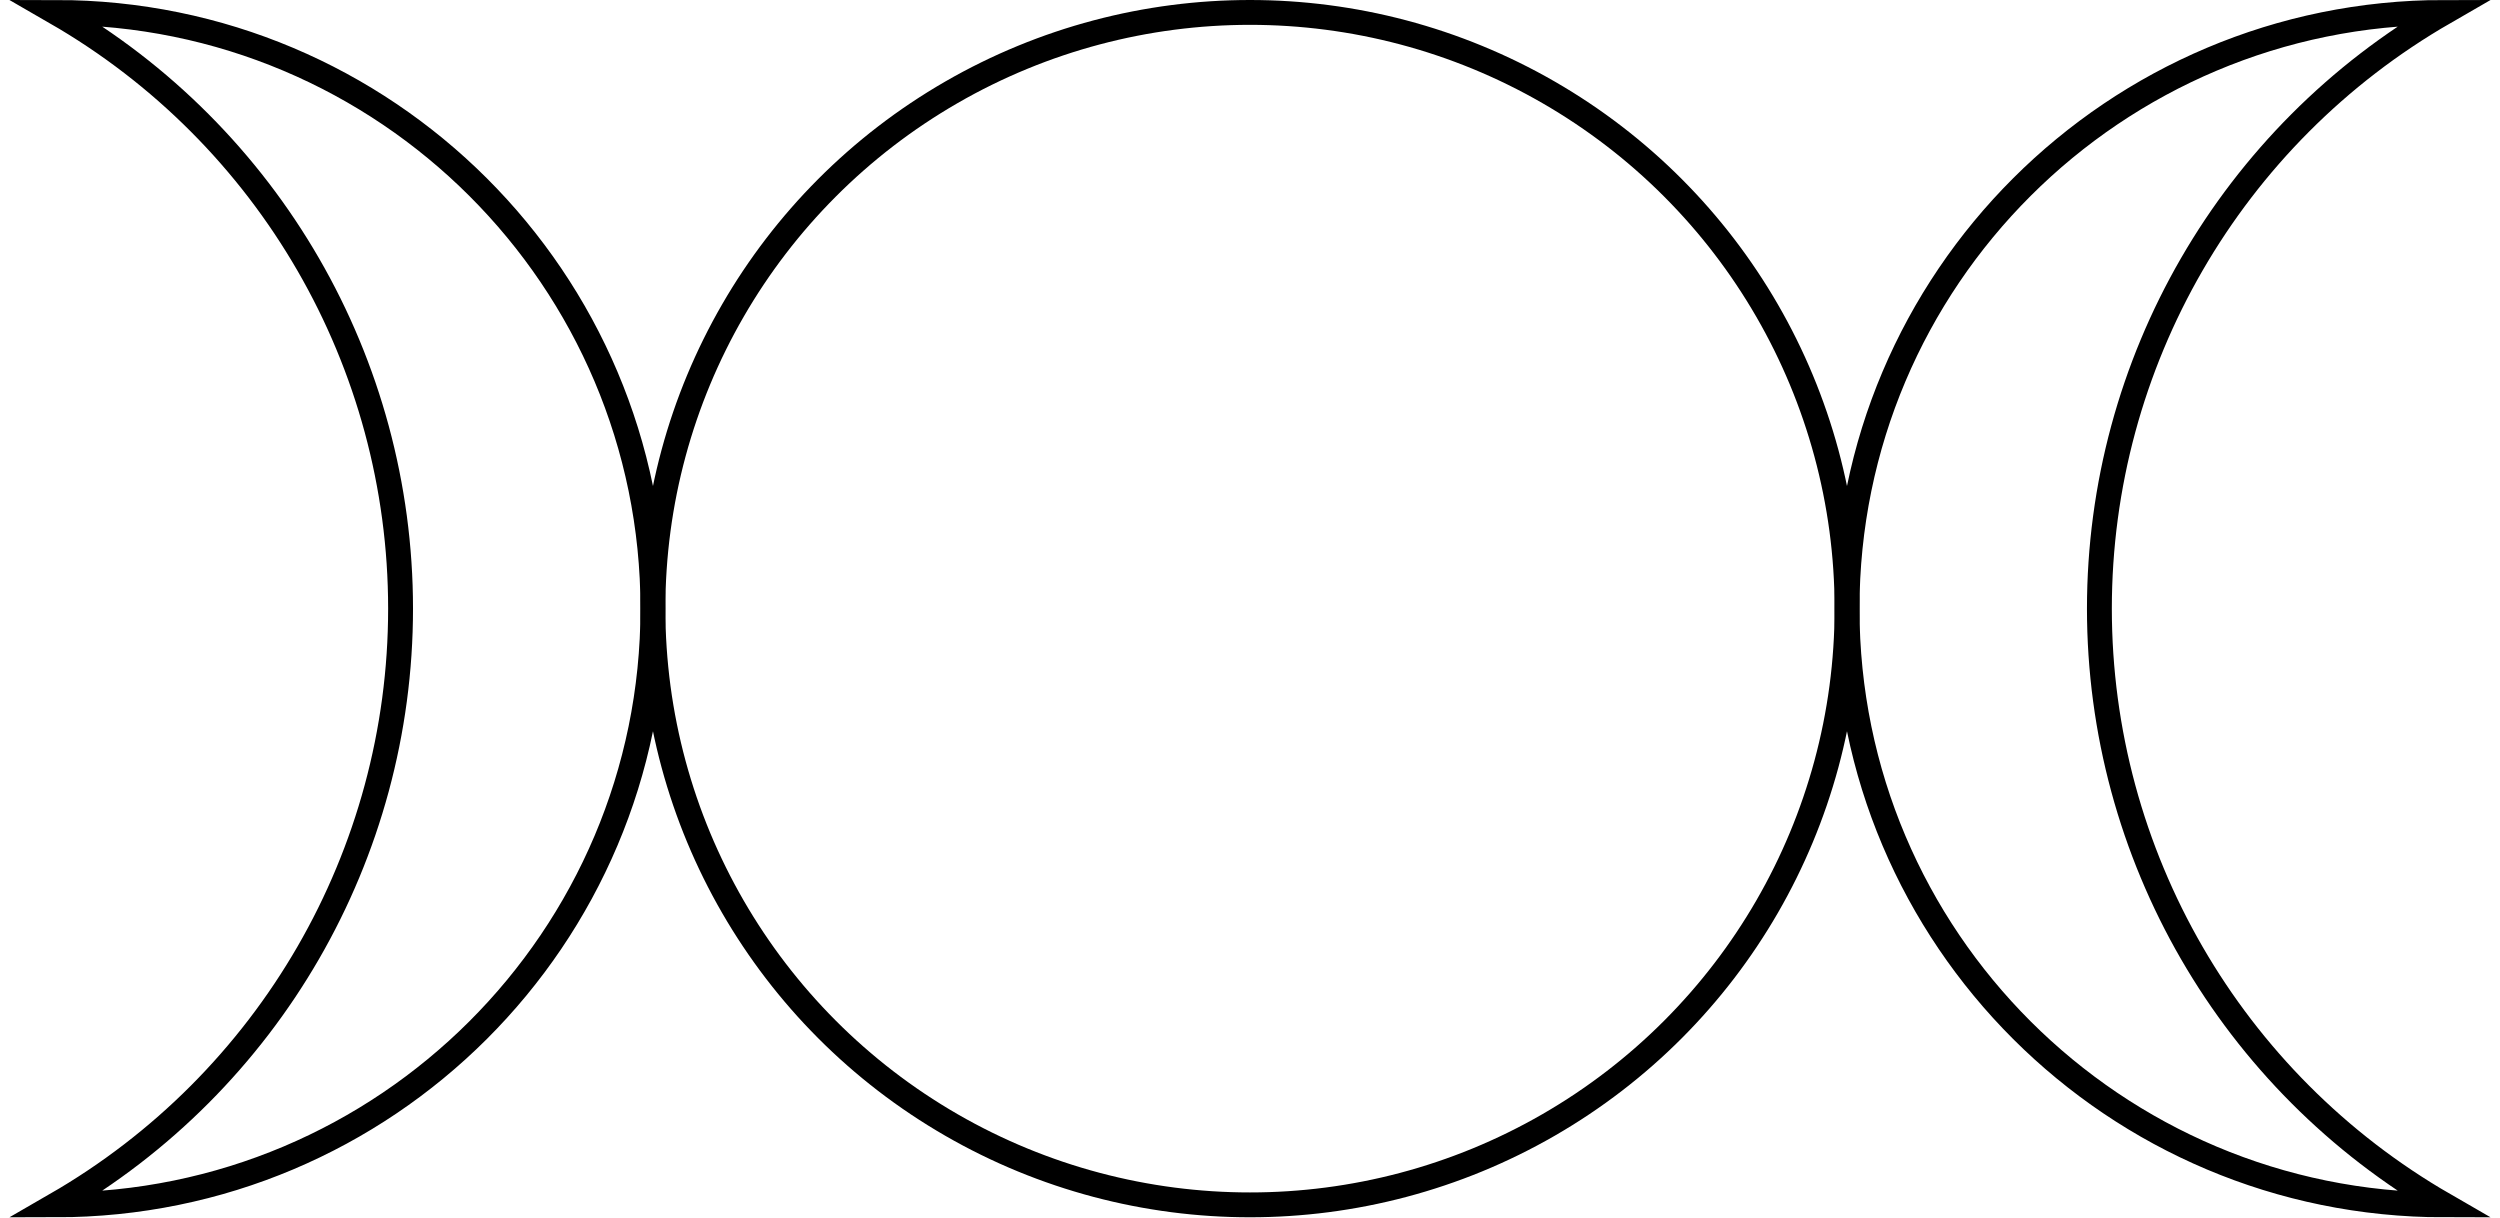
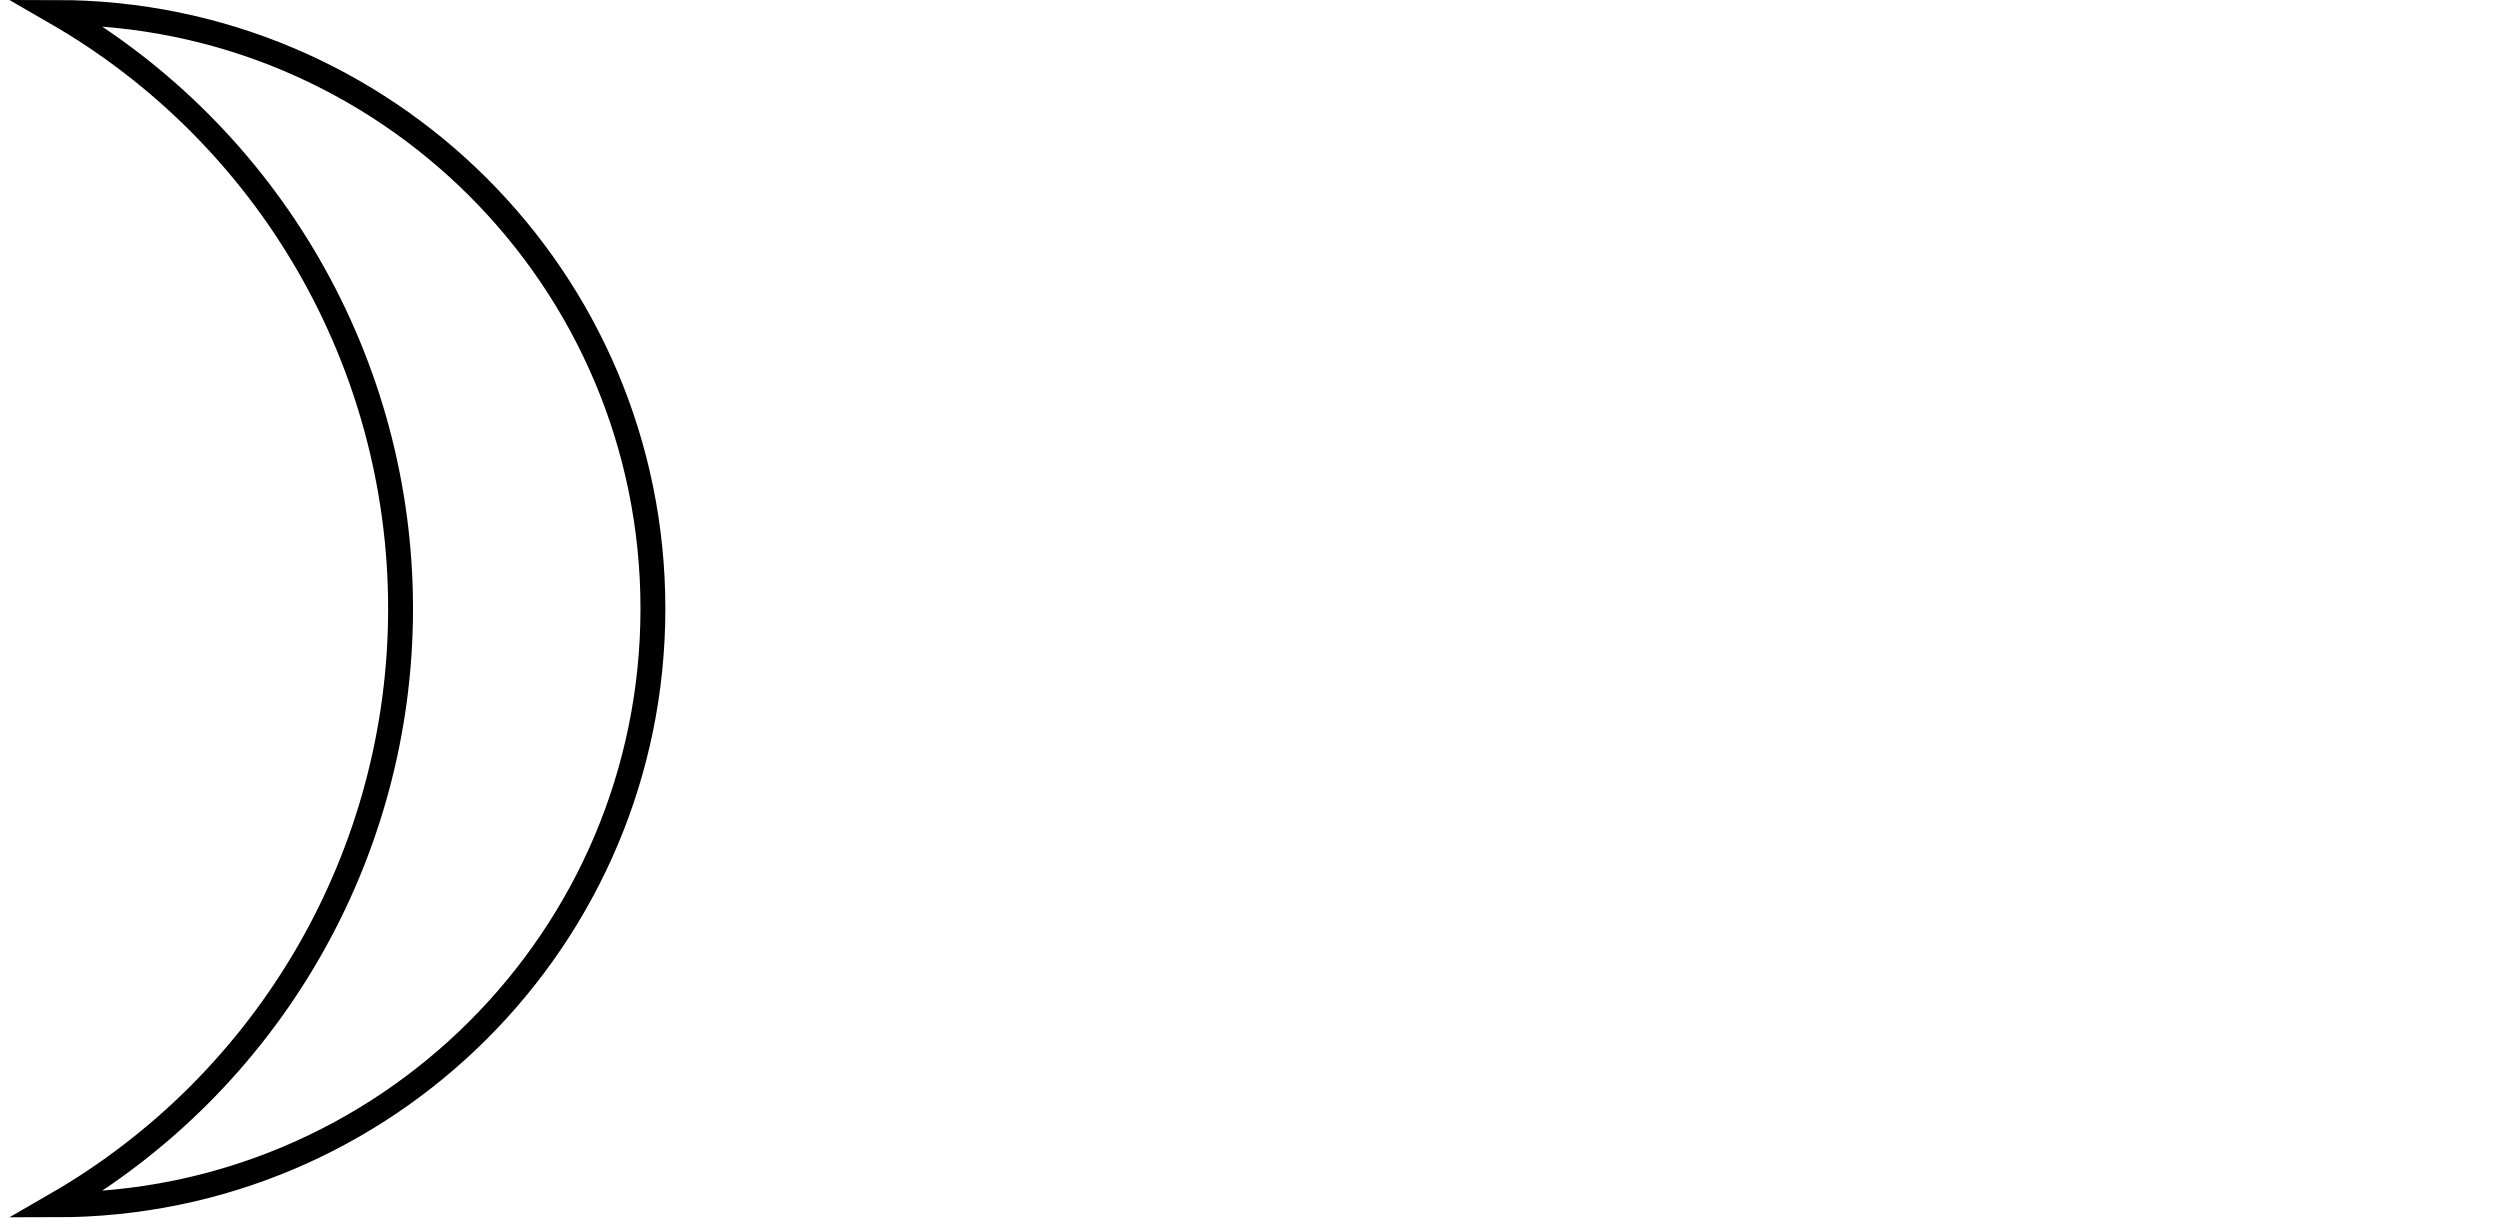
<svg xmlns="http://www.w3.org/2000/svg" xmlns:ns1="http://sodipodi.sourceforge.net/DTD/sodipodi-0.dtd" xmlns:ns2="http://www.inkscape.org/namespaces/inkscape" viewBox="0 0 601 624" width="100%" id="svg2" ns1:version="0.32" ns2:version="0.46" height="292.697" ns1:docname="triple_goddess_symbol__filled.svg" ns1:docbase="/Users/johnolsen/Desktop/openclipart-0.20-pre/recovered-zerobyte-files/signs_and_symbols" ns2:output_extension="org.inkscape.output.svg.inkscape" version="1.0">
  <defs id="defs29">
    <ns2:perspective ns1:type="inkscape:persp3d" ns2:vp_x="0 : 300.5 : 1" ns2:vp_y="0 : 1000 : 0" ns2:vp_z="1 : 300.5 : 1" ns2:persp3d-origin="0.5 : 200.33333 : 1" id="perspective17" />
  </defs>
  <ns1:namedview ns2:window-height="480" ns2:window-width="640" ns2:pageshadow="2" ns2:pageopacity="0.0" guidetolerance="10.0" gridtolerance="10.0" objecttolerance="10.0" borderopacity="1.0" bordercolor="#666666" pagecolor="#ffffff" id="base" showgrid="false" ns2:zoom="0.96199529" ns2:cx="297.50643" ns2:cy="145.07108" ns2:current-layer="svg2" />
  <title id="title6">Triple Goddess Symbol (Waxing Crescent, Full Moon, Waning Crescent) - outlined and filled versions</title>
  <g transform="matrix(2.125,0,0,2.122,-337.008,-19.098)" id="g8" style="fill:none;stroke:#000000;stroke-width:6">
    <title id="title10">Outlined</title>
-     <circle cx="300" cy="156" r="144" id="circle12" ns1:cx="300" ns1:cy="156" ns1:rx="144" ns1:ry="144" />
    <path d="M 12,12 C 91.529,12 156,76.471 156,156 C 156,235.529 91.529,300 12,300 C 63.446,270.298 95.138,215.405 95.138,156 C 95.138,96.595 63.446,41.703 12,12 z" id="path14" />
-     <path d="M 588,300 C 508.471,300 444,235.529 444,156 C 444,76.471 508.471,12 588,12 C 536.554,41.702 504.862,96.595 504.862,156 C 504.862,215.405 536.554,270.297 588,300 z" id="path16" />
  </g>
</svg>